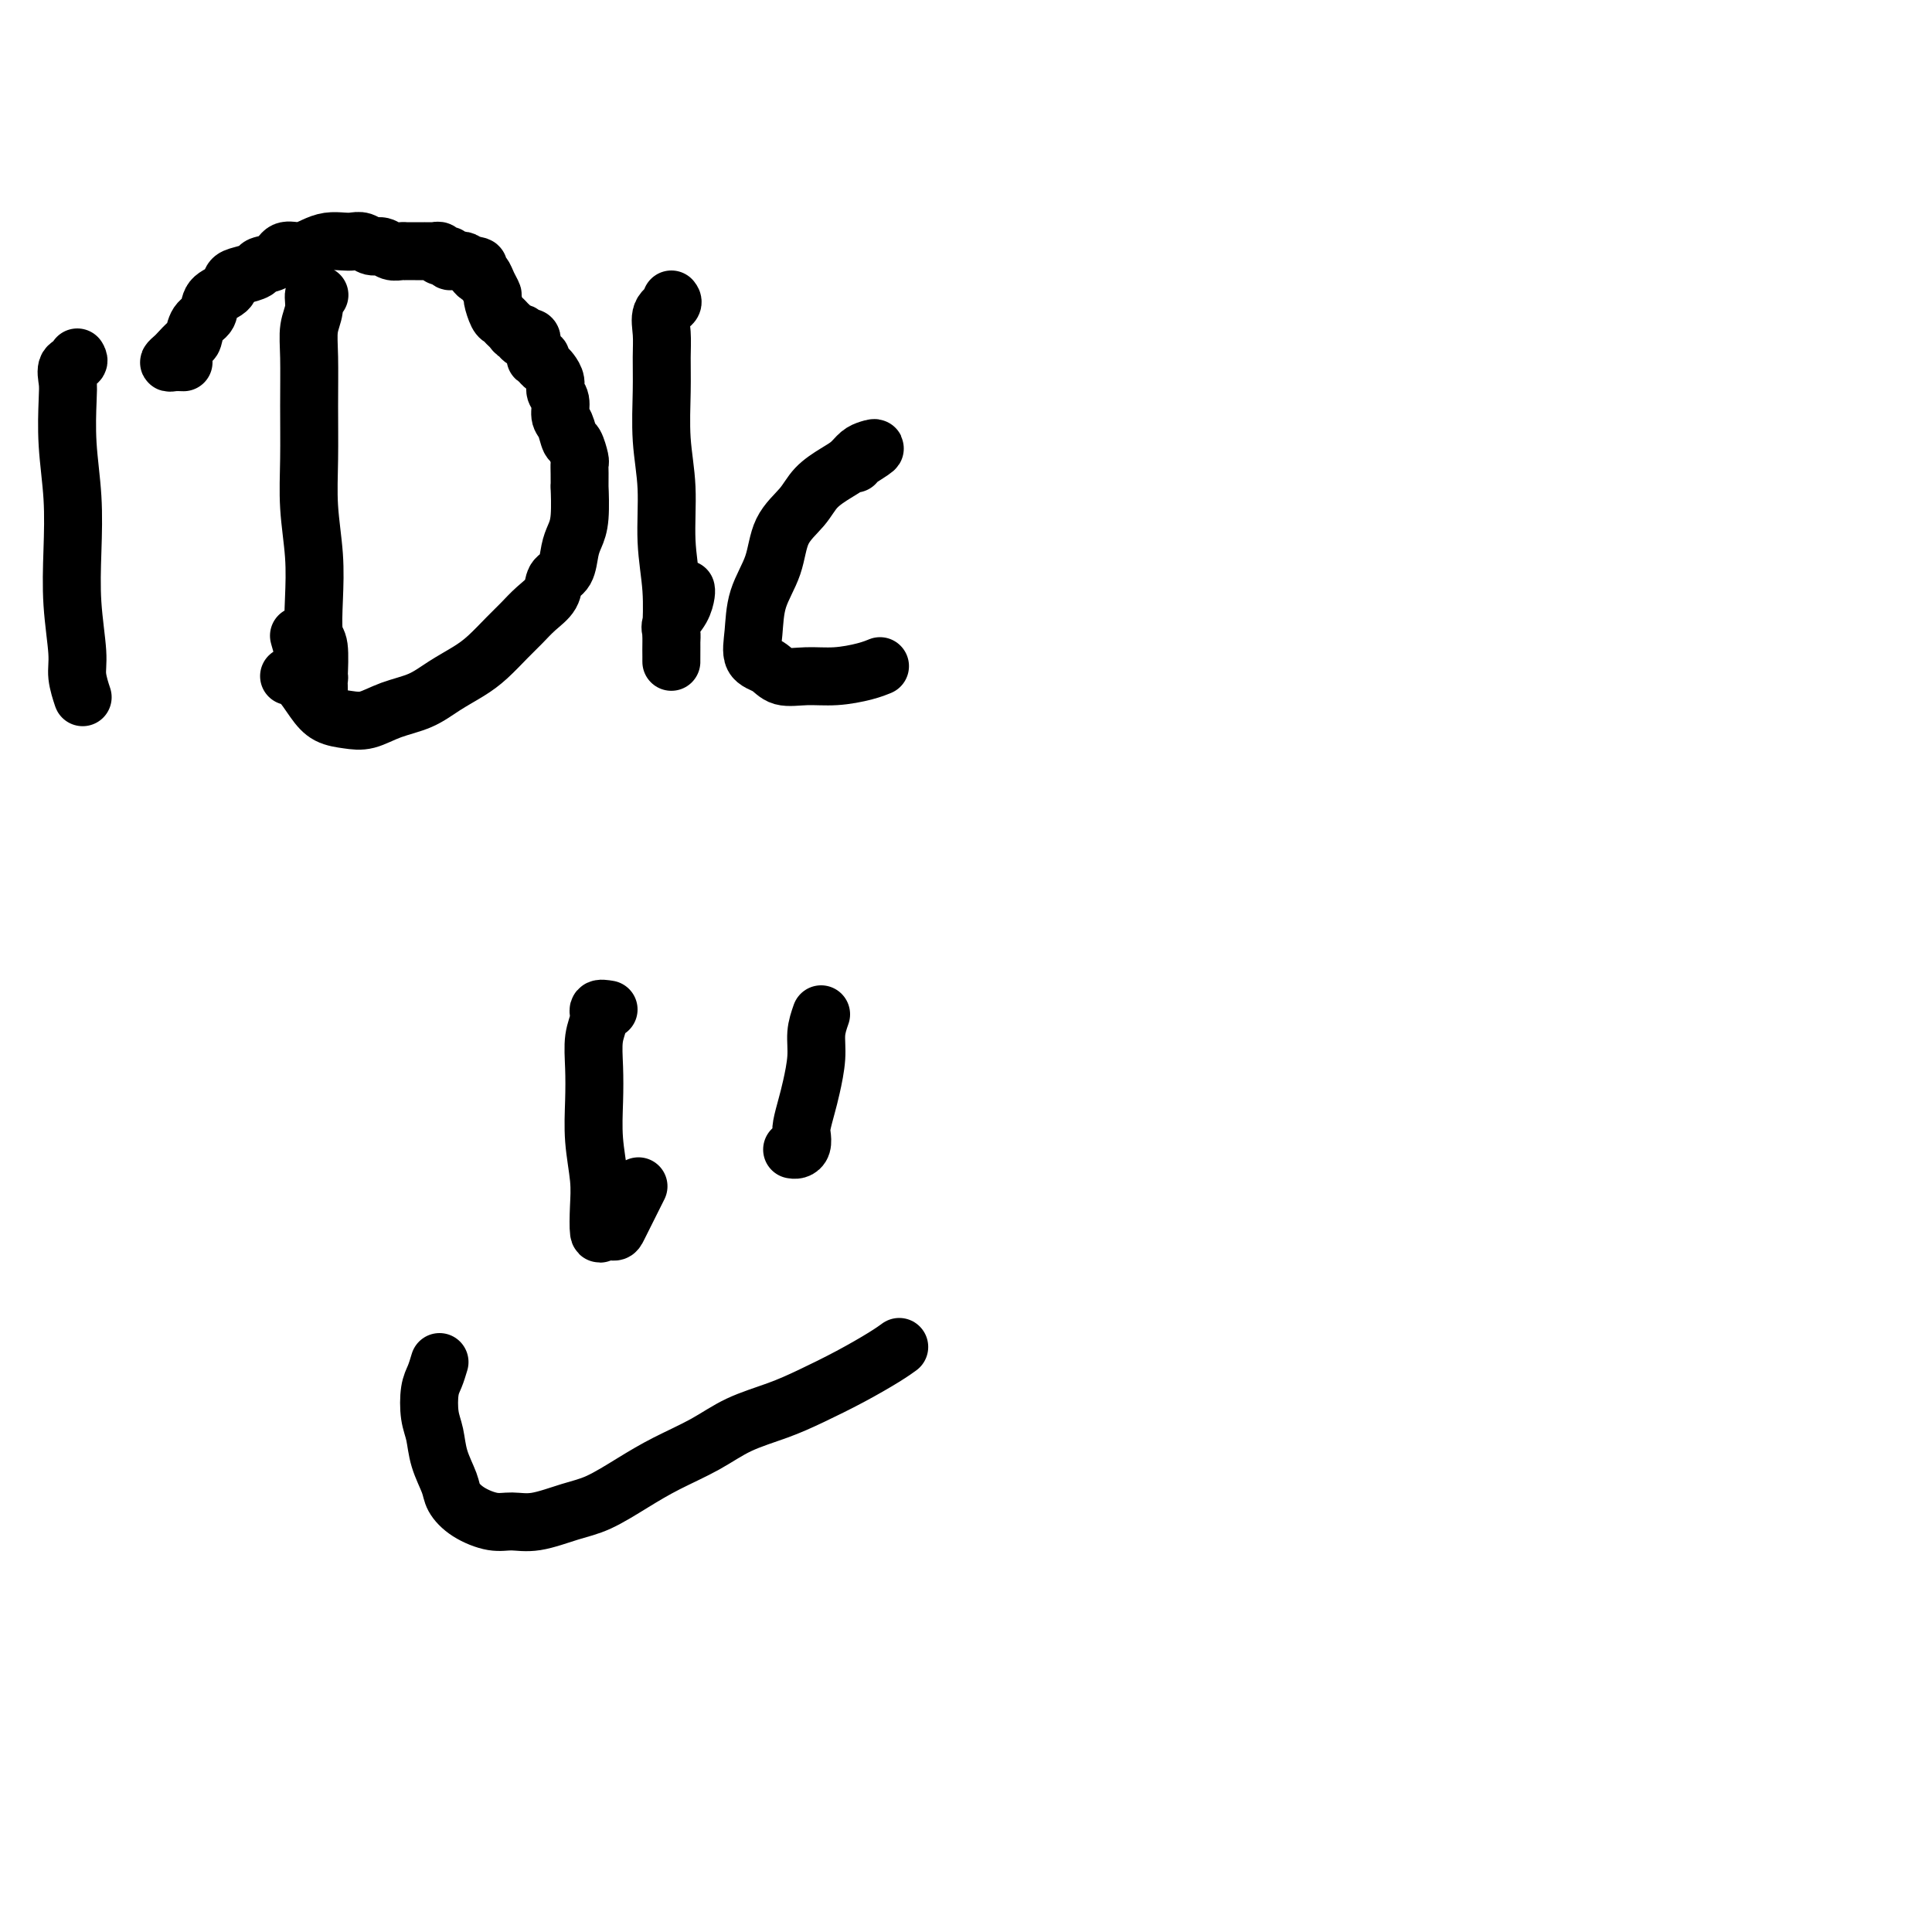
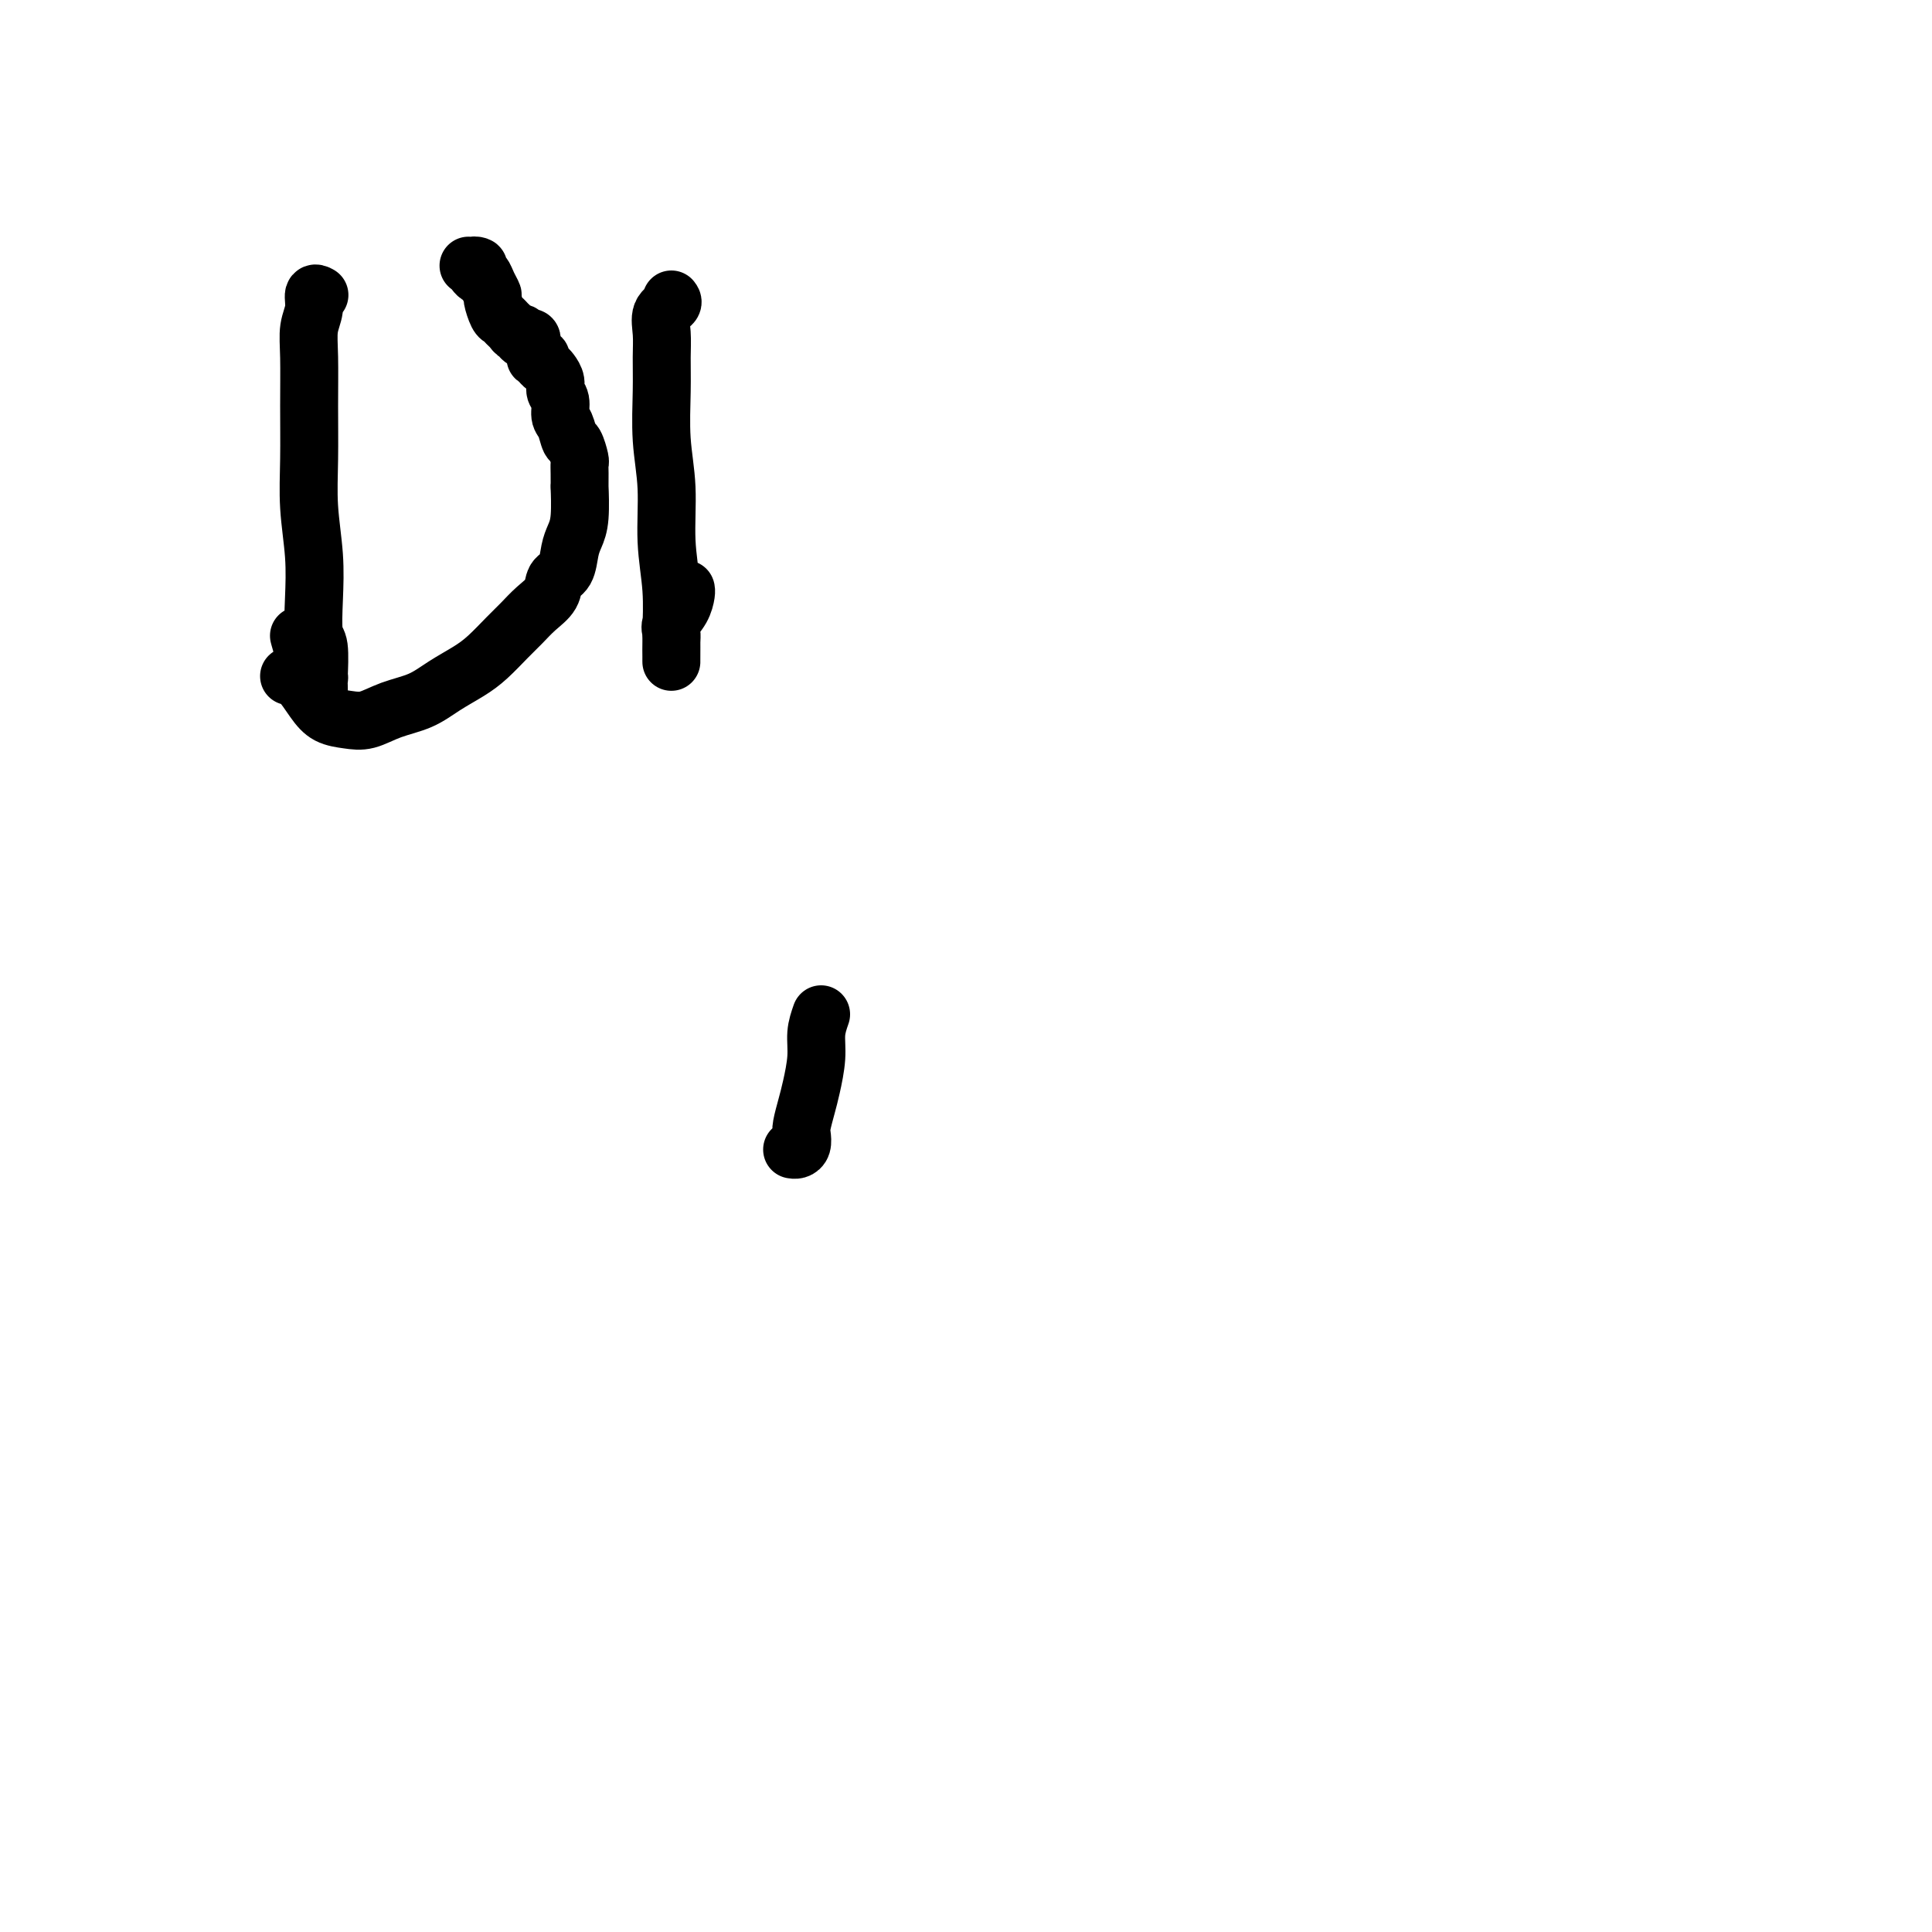
<svg xmlns="http://www.w3.org/2000/svg" viewBox="0 0 400 400" version="1.1">
  <g fill="none" stroke="#000000" stroke-width="12" stroke-linecap="round" stroke-linejoin="round">
    <path d="M66,61c0.121,0.067 0.243,0.134 0,0c-0.243,-0.134 -0.850,-0.470 -1,0c-0.150,0.470 0.156,1.746 0,3c-0.156,1.254 -0.775,2.488 -1,4c-0.225,1.512 -0.057,3.304 0,6c0.057,2.696 0.001,6.297 0,10c-0.001,3.703 0.051,7.507 0,11c-0.051,3.493 -0.206,6.675 0,10c0.206,3.325 0.773,6.793 1,10c0.227,3.207 0.113,6.154 0,9c-0.113,2.846 -0.226,5.591 0,7c0.226,1.409 0.793,1.481 1,3c0.207,1.519 0.056,4.484 0,6c-0.056,1.516 -0.018,1.582 0,2c0.018,0.418 0.016,1.187 0,1c-0.016,-0.187 -0.046,-1.329 0,-2c0.046,-0.671 0.166,-0.870 0,-1c-0.166,-0.130 -0.619,-0.189 -1,-1c-0.381,-0.811 -0.690,-2.372 -1,-3c-0.310,-0.628 -0.622,-0.323 -1,-1c-0.378,-0.677 -0.822,-2.336 -1,-3c-0.178,-0.664 -0.089,-0.332 0,0" />
-     <path d="M38,75c-0.706,-0.026 -1.412,-0.053 -2,0c-0.588,0.053 -1.058,0.185 -1,0c0.058,-0.185 0.644,-0.686 1,-1c0.356,-0.314 0.481,-0.439 1,-1c0.519,-0.561 1.432,-1.558 2,-2c0.568,-0.442 0.790,-0.331 1,-1c0.210,-0.669 0.409,-2.119 1,-3c0.591,-0.881 1.575,-1.192 2,-2c0.425,-0.808 0.293,-2.114 1,-3c0.707,-0.886 2.253,-1.351 3,-2c0.747,-0.649 0.693,-1.482 1,-2c0.307,-0.518 0.973,-0.721 2,-1c1.027,-0.279 2.414,-0.634 3,-1c0.586,-0.366 0.373,-0.742 1,-1c0.627,-0.258 2.096,-0.399 3,-1c0.904,-0.601 1.243,-1.664 2,-2c0.757,-0.336 1.932,0.054 3,0c1.068,-0.054 2.029,-0.551 3,-1c0.971,-0.449 1.951,-0.848 3,-1c1.049,-0.152 2.168,-0.056 3,0c0.832,0.056 1.378,0.071 2,0c0.622,-0.071 1.322,-0.229 2,0c0.678,0.229 1.335,0.846 2,1c0.665,0.154 1.339,-0.155 2,0c0.661,0.155 1.308,0.774 2,1c0.692,0.226 1.428,0.061 2,0c0.572,-0.061 0.980,-0.016 1,0c0.020,0.016 -0.348,0.004 0,0c0.348,-0.004 1.413,-0.001 2,0c0.587,0.001 0.696,0.000 1,0c0.304,-0.000 0.804,-0.000 1,0c0.196,0.000 0.090,0.000 0,0c-0.090,-0.000 -0.164,-0.001 0,0c0.164,0.001 0.565,0.004 1,0c0.435,-0.004 0.904,-0.015 1,0c0.096,0.015 -0.180,0.056 0,0c0.180,-0.056 0.818,-0.207 1,0c0.182,0.207 -0.092,0.773 0,1c0.092,0.227 0.549,0.113 1,0c0.451,-0.113 0.894,-0.227 1,0c0.106,0.227 -0.126,0.796 0,1c0.126,0.204 0.611,0.044 1,0c0.389,-0.044 0.682,0.026 1,0c0.318,-0.026 0.662,-0.150 1,0c0.338,0.150 0.669,0.575 1,1" />
    <path d="M97,55c3.582,0.646 1.538,-0.240 1,0c-0.538,0.240 0.429,1.606 1,2c0.571,0.394 0.744,-0.185 1,0c0.256,0.185 0.593,1.135 1,2c0.407,0.865 0.882,1.646 1,2c0.118,0.354 -0.123,0.279 0,1c0.123,0.721 0.610,2.236 1,3c0.390,0.764 0.683,0.778 1,1c0.317,0.222 0.659,0.652 1,1c0.341,0.348 0.683,0.615 1,1c0.317,0.385 0.611,0.887 1,1c0.389,0.113 0.875,-0.163 1,0c0.125,0.163 -0.111,0.765 0,1c0.111,0.235 0.569,0.104 1,0c0.431,-0.104 0.834,-0.182 1,0c0.166,0.182 0.096,0.623 0,1c-0.096,0.377 -0.218,0.689 0,1c0.218,0.311 0.776,0.622 1,1c0.224,0.378 0.116,0.822 0,1c-0.116,0.178 -0.239,0.088 0,0c0.239,-0.088 0.839,-0.175 1,0c0.161,0.175 -0.115,0.614 0,1c0.115,0.386 0.623,0.721 1,1c0.377,0.279 0.622,0.501 1,1c0.378,0.499 0.889,1.273 1,2c0.111,0.727 -0.177,1.407 0,2c0.177,0.593 0.821,1.098 1,2c0.179,0.902 -0.106,2.200 0,3c0.106,0.800 0.603,1.103 1,2c0.397,0.897 0.695,2.388 1,3c0.305,0.612 0.618,0.345 1,1c0.382,0.655 0.834,2.233 1,3c0.166,0.767 0.045,0.722 0,1c-0.045,0.278 -0.015,0.879 0,2c0.015,1.121 0.015,2.763 0,3c-0.015,0.237 -0.044,-0.932 0,0c0.044,0.932 0.162,3.964 0,6c-0.162,2.036 -0.605,3.076 -1,4c-0.395,0.924 -0.742,1.731 -1,3c-0.258,1.269 -0.428,3.001 -1,4c-0.572,0.999 -1.545,1.267 -2,2c-0.455,0.733 -0.393,1.932 -1,3c-0.607,1.068 -1.883,2.004 -3,3c-1.117,0.996 -2.076,2.051 -3,3c-0.924,0.949 -1.813,1.791 -3,3c-1.187,1.209 -2.672,2.785 -4,4c-1.328,1.215 -2.497,2.070 -4,3c-1.503,0.930 -3.339,1.934 -5,3c-1.661,1.066 -3.148,2.193 -5,3c-1.852,0.807 -4.071,1.295 -6,2c-1.929,0.705 -3.570,1.629 -5,2c-1.430,0.371 -2.650,0.191 -4,0c-1.350,-0.191 -2.831,-0.391 -4,-1c-1.169,-0.609 -2.025,-1.627 -3,-3c-0.975,-1.373 -2.070,-3.100 -3,-4c-0.930,-0.900 -1.694,-0.971 -2,-1c-0.306,-0.029 -0.153,-0.014 0,0" />
-     <path d="M16,74c0.226,0.382 0.452,0.765 0,1c-0.452,0.235 -1.581,0.323 -2,1c-0.419,0.677 -0.126,1.944 0,3c0.126,1.056 0.085,1.902 0,4c-0.085,2.098 -0.215,5.450 0,9c0.215,3.550 0.775,7.298 1,11c0.225,3.702 0.117,7.357 0,11c-0.117,3.643 -0.241,7.274 0,11c0.241,3.726 0.849,7.548 1,10c0.151,2.452 -0.155,3.533 0,5c0.155,1.467 0.773,3.318 1,4c0.227,0.682 0.065,0.195 0,0c-0.065,-0.195 -0.032,-0.097 0,0" />
    <path d="M139,62c0.227,0.287 0.453,0.575 0,1c-0.453,0.425 -1.587,0.988 -2,2c-0.413,1.012 -0.107,2.475 0,4c0.107,1.525 0.013,3.114 0,5c-0.013,1.886 0.053,4.069 0,7c-0.053,2.931 -0.224,6.611 0,10c0.224,3.389 0.845,6.488 1,10c0.155,3.512 -0.155,7.438 0,11c0.155,3.562 0.773,6.758 1,10c0.227,3.242 0.061,6.528 0,8c-0.061,1.472 -0.016,1.131 0,2c0.016,0.869 0.005,2.948 0,4c-0.005,1.052 -0.003,1.075 0,1c0.003,-0.075 0.007,-0.249 0,-1c-0.007,-0.751 -0.026,-2.078 0,-3c0.026,-0.922 0.098,-1.438 0,-2c-0.098,-0.562 -0.366,-1.170 0,-2c0.366,-0.830 1.366,-1.882 2,-3c0.634,-1.118 0.901,-2.301 1,-3c0.099,-0.699 0.028,-0.914 0,-1c-0.028,-0.086 -0.014,-0.043 0,0" />
-     <path d="M177,96c0.066,-0.201 0.131,-0.402 1,-1c0.869,-0.598 2.540,-1.595 3,-2c0.460,-0.405 -0.292,-0.220 -1,0c-0.708,0.220 -1.370,0.473 -2,1c-0.630,0.527 -1.226,1.328 -2,2c-0.774,0.672 -1.725,1.217 -3,2c-1.275,0.783 -2.874,1.806 -4,3c-1.126,1.194 -1.779,2.558 -3,4c-1.221,1.442 -3.009,2.960 -4,5c-0.991,2.040 -1.184,4.601 -2,7c-0.816,2.399 -2.253,4.636 -3,7c-0.747,2.364 -0.802,4.854 -1,7c-0.198,2.146 -0.537,3.949 0,5c0.537,1.051 1.949,1.351 3,2c1.051,0.649 1.739,1.648 3,2c1.261,0.352 3.095,0.056 5,0c1.905,-0.056 3.882,0.129 6,0c2.118,-0.129 4.378,-0.573 6,-1c1.622,-0.427 2.606,-0.836 3,-1c0.394,-0.164 0.197,-0.082 0,0" />
-     <path d="M126,209c-0.875,-0.142 -1.751,-0.285 -2,0c-0.249,0.285 0.128,0.996 0,2c-0.128,1.004 -0.763,2.301 -1,4c-0.237,1.699 -0.078,3.800 0,6c0.078,2.200 0.073,4.500 0,7c-0.073,2.500 -0.214,5.202 0,8c0.214,2.798 0.782,5.692 1,8c0.218,2.308 0.085,4.029 0,6c-0.085,1.971 -0.122,4.191 0,5c0.122,0.809 0.404,0.206 1,0c0.596,-0.206 1.505,-0.014 2,0c0.495,0.014 0.576,-0.151 1,-1c0.424,-0.849 1.191,-2.382 2,-4c0.809,-1.618 1.660,-3.319 2,-4c0.340,-0.681 0.170,-0.340 0,0" />
    <path d="M170,210c-0.447,1.282 -0.894,2.563 -1,4c-0.106,1.437 0.129,3.028 0,5c-0.129,1.972 -0.622,4.325 -1,6c-0.378,1.675 -0.640,2.673 -1,4c-0.360,1.327 -0.818,2.982 -1,4c-0.182,1.018 -0.087,1.397 0,2c0.087,0.603 0.168,1.430 0,2c-0.168,0.570 -0.584,0.884 -1,1c-0.416,0.116 -0.833,0.033 -1,0c-0.167,-0.033 -0.083,-0.017 0,0" />
-     <path d="M91,282c-0.316,1.056 -0.633,2.111 -1,3c-0.367,0.889 -0.785,1.610 -1,3c-0.215,1.390 -0.228,3.449 0,5c0.228,1.551 0.695,2.593 1,4c0.305,1.407 0.448,3.180 1,5c0.552,1.820 1.515,3.689 2,5c0.485,1.311 0.493,2.066 1,3c0.507,0.934 1.513,2.048 3,3c1.487,0.952 3.455,1.743 5,2c1.545,0.257 2.666,-0.020 4,0c1.334,0.020 2.881,0.337 5,0c2.119,-0.337 4.809,-1.328 7,-2c2.191,-0.672 3.881,-1.026 6,-2c2.119,-0.974 4.666,-2.568 7,-4c2.334,-1.432 4.456,-2.704 7,-4c2.544,-1.296 5.511,-2.618 8,-4c2.489,-1.382 4.501,-2.824 7,-4c2.499,-1.176 5.486,-2.084 8,-3c2.514,-0.916 4.555,-1.839 7,-3c2.445,-1.161 5.295,-2.559 8,-4c2.705,-1.441 5.267,-2.927 7,-4c1.733,-1.073 2.638,-1.735 3,-2c0.362,-0.265 0.181,-0.132 0,0" />
  </g>
</svg>